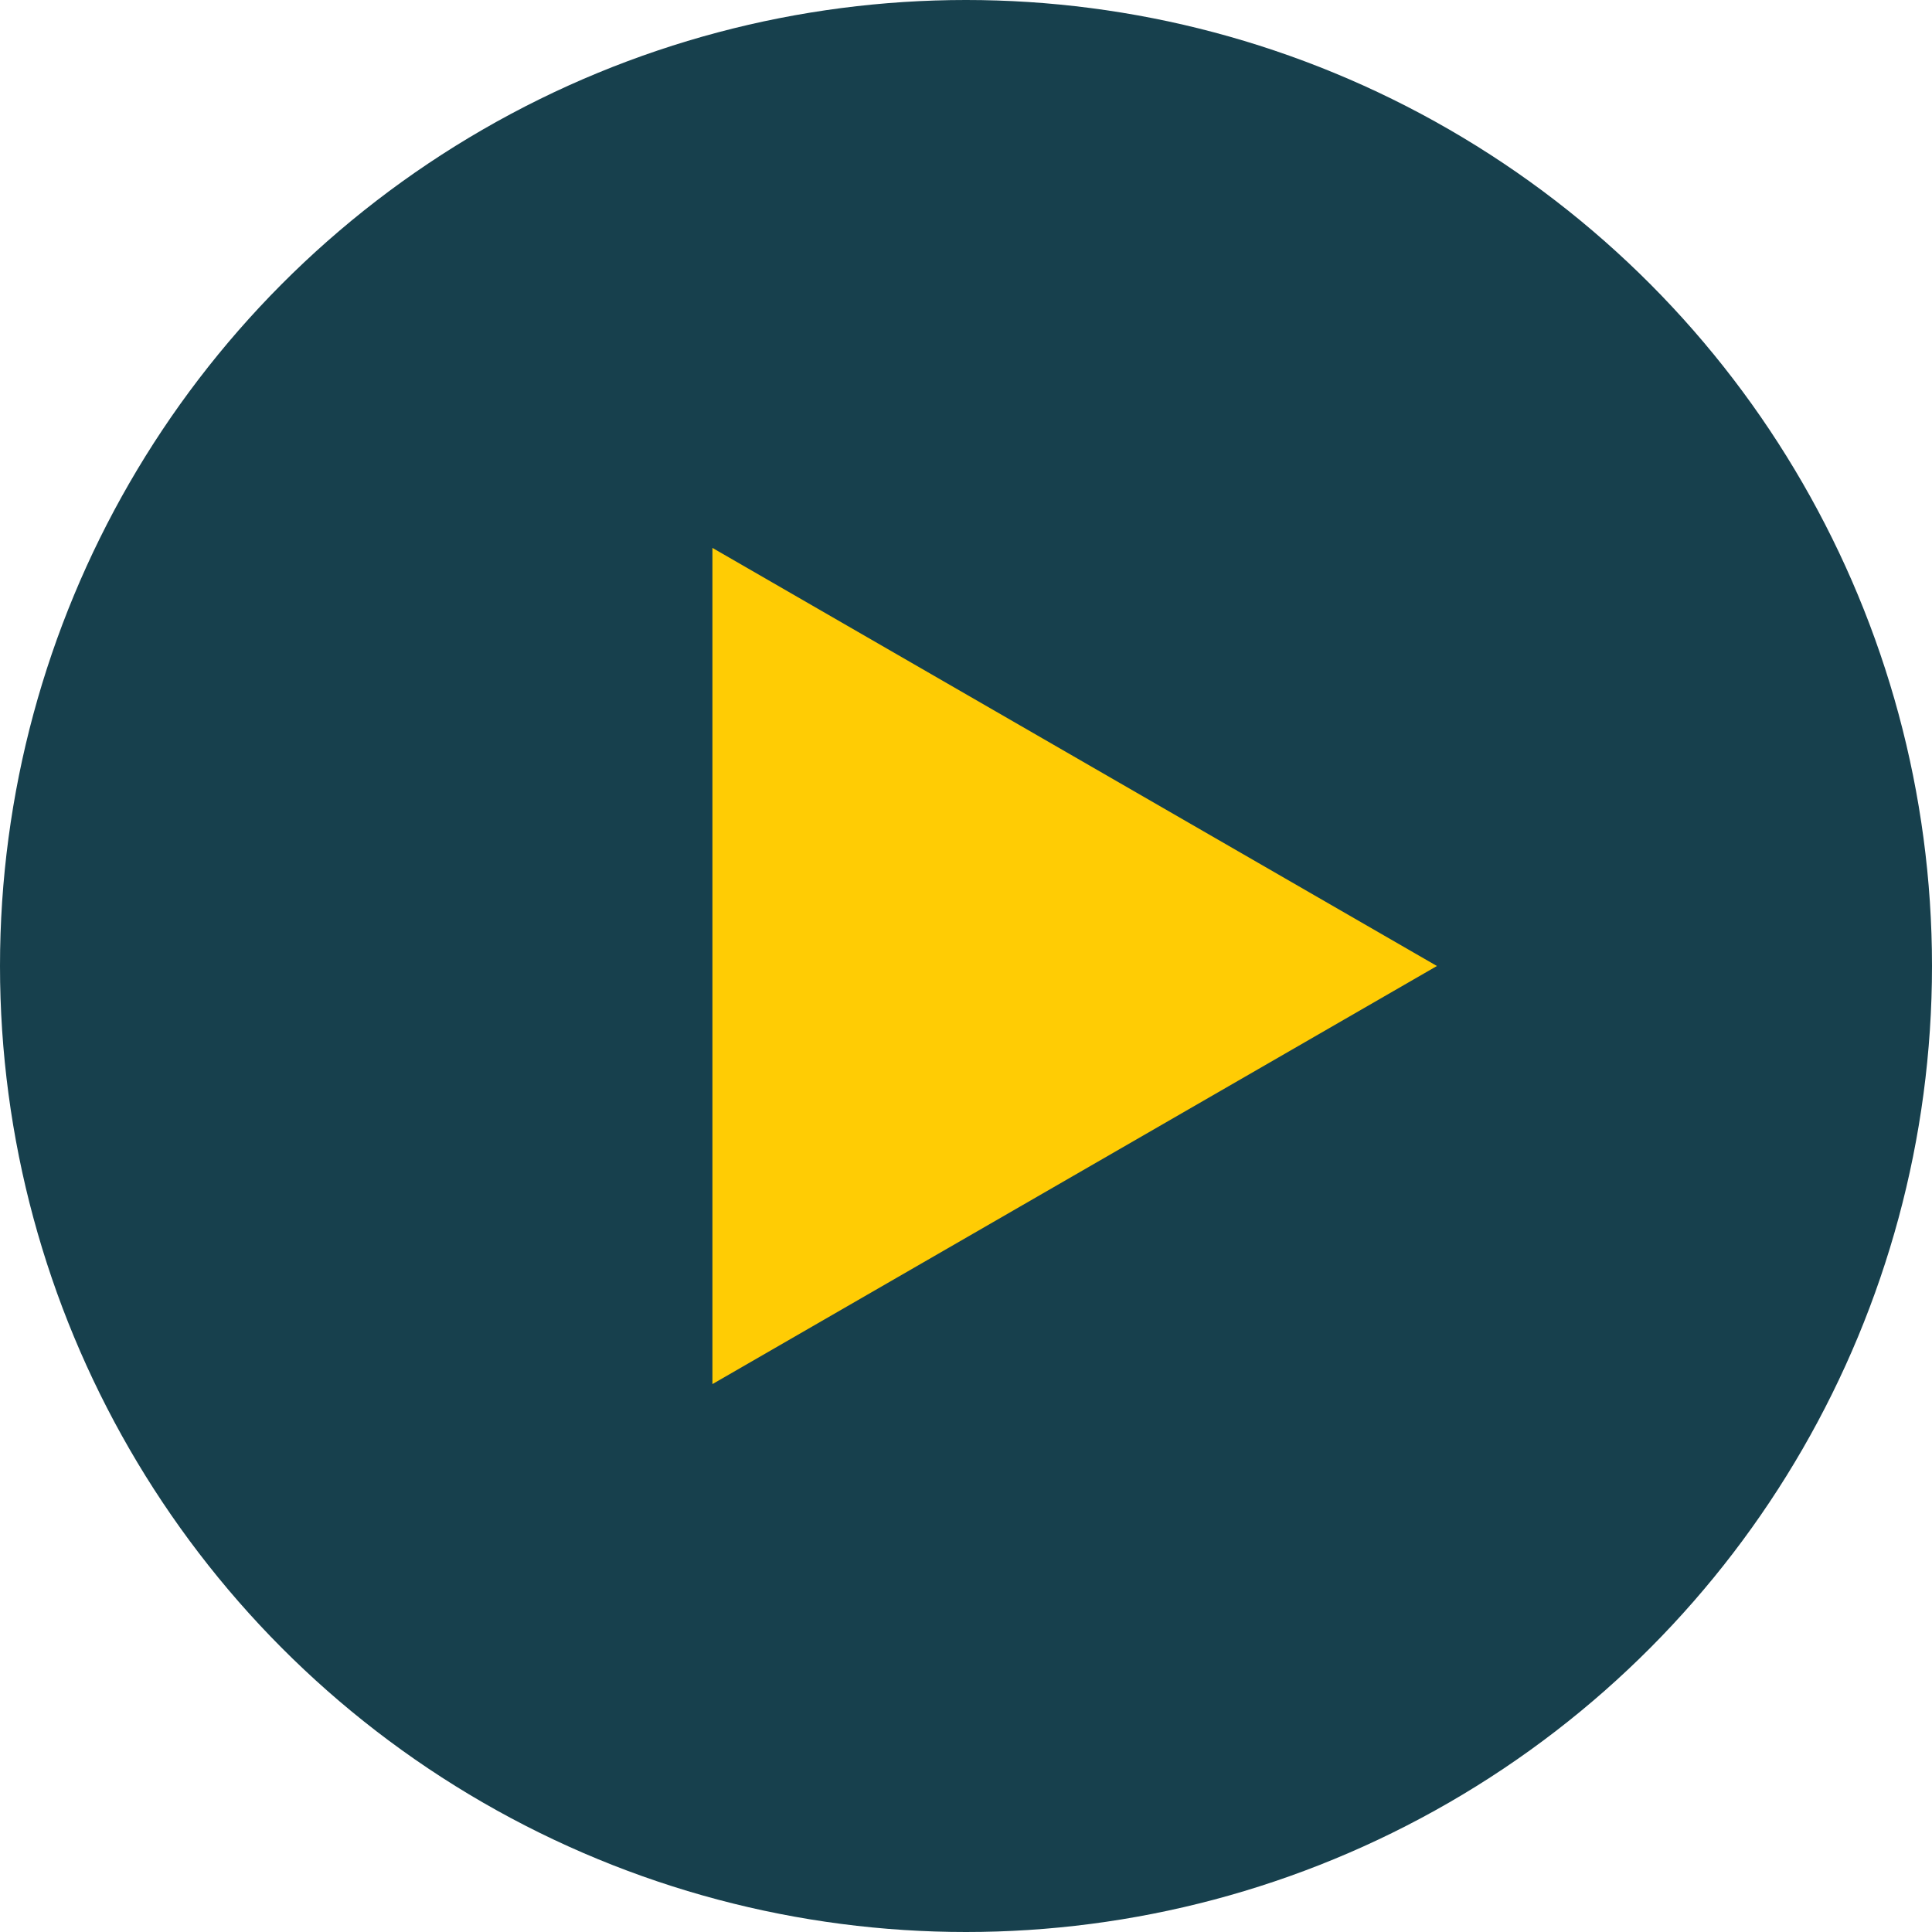
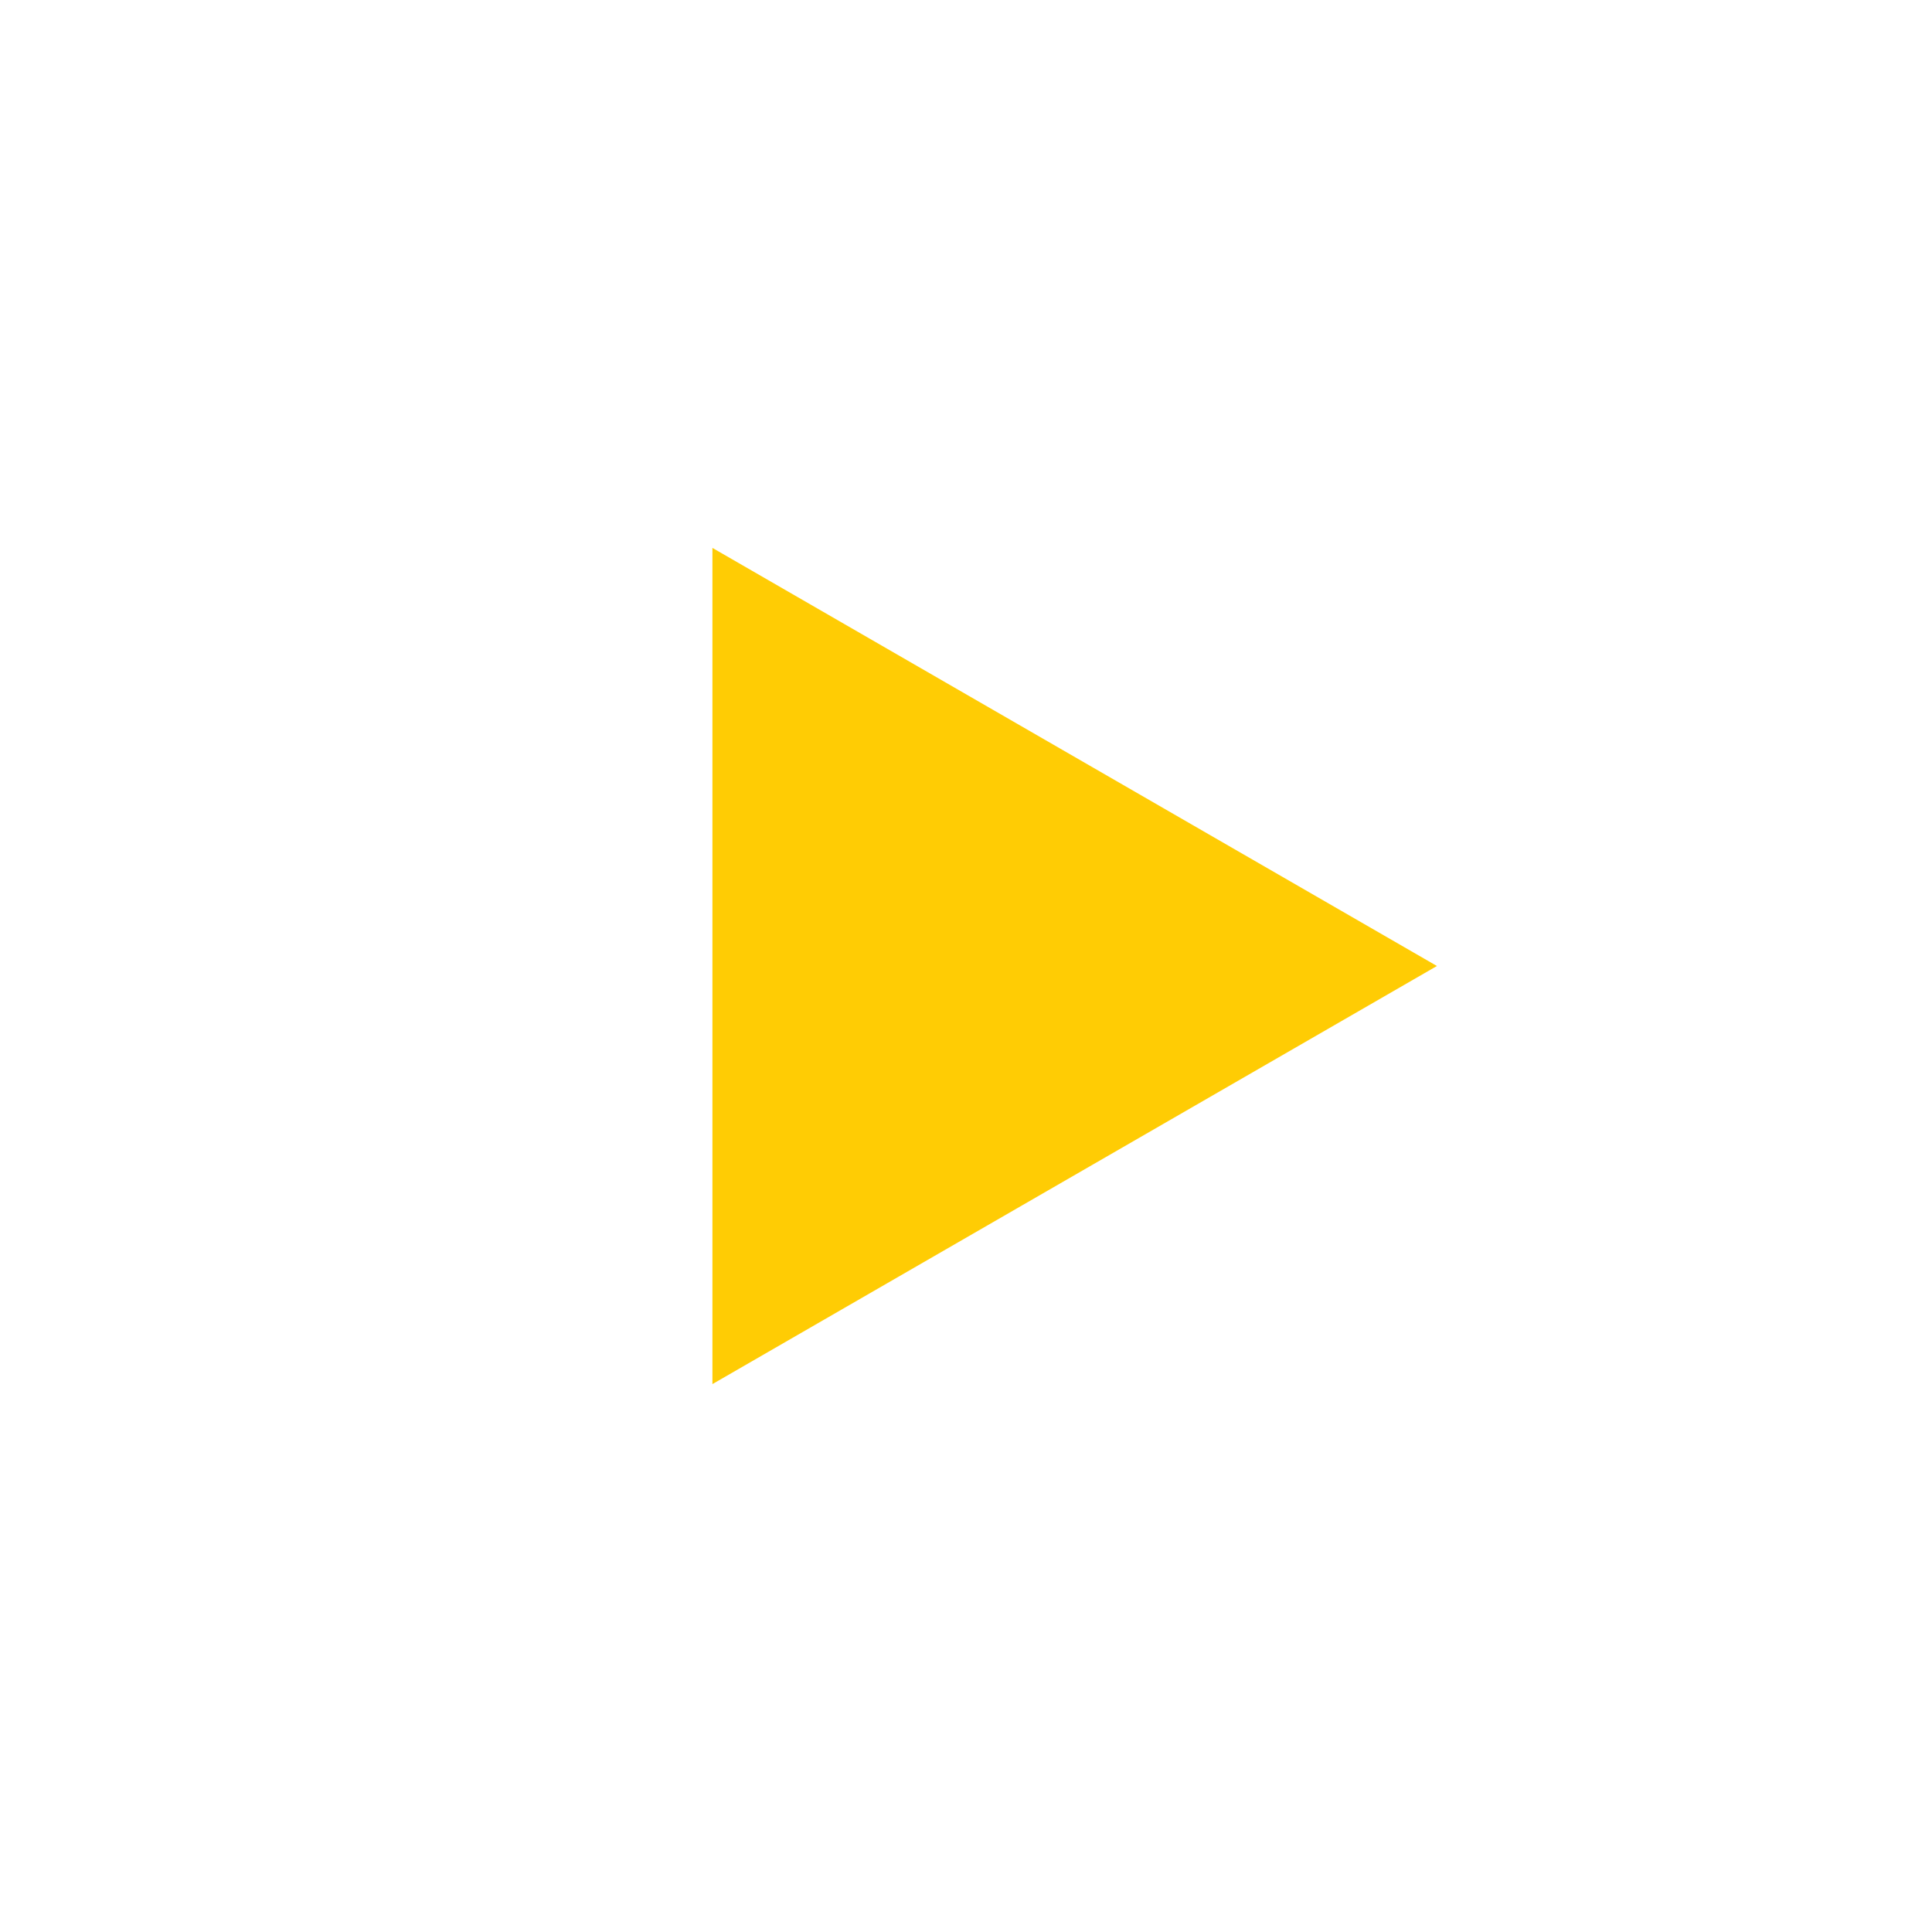
<svg xmlns="http://www.w3.org/2000/svg" version="1.1" width="100%" height="100%" viewBox="0 0 128 128" id="Ebene_1" xml:space="preserve">
  <defs id="defs9" />
-   <circle cx="64" cy="64" r="64" id="circle3" style="fill:#17404d" />
  <polygon points="95.2,64 47.2,91.7 47.2,36.3 " id="polygon5" style="fill:#ffcc04" />
</svg>